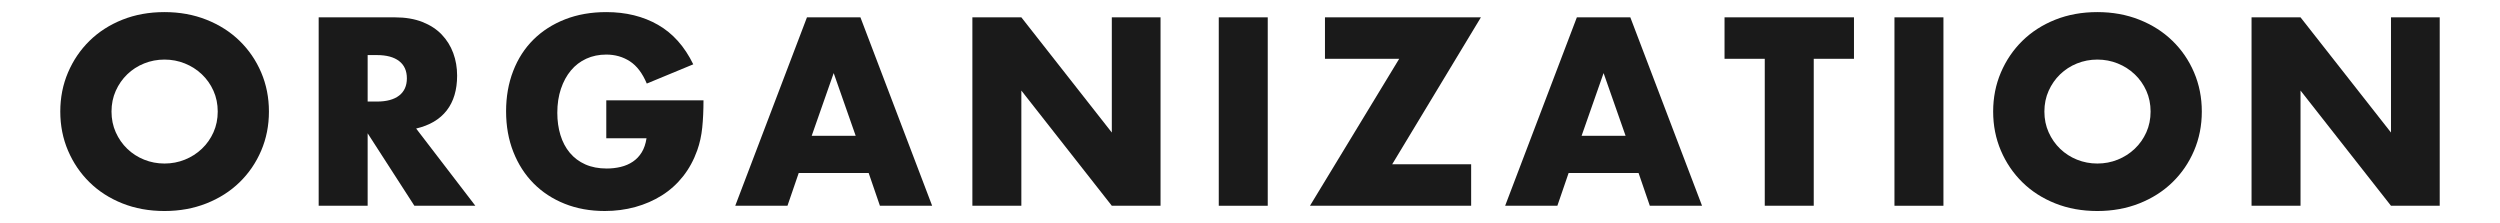
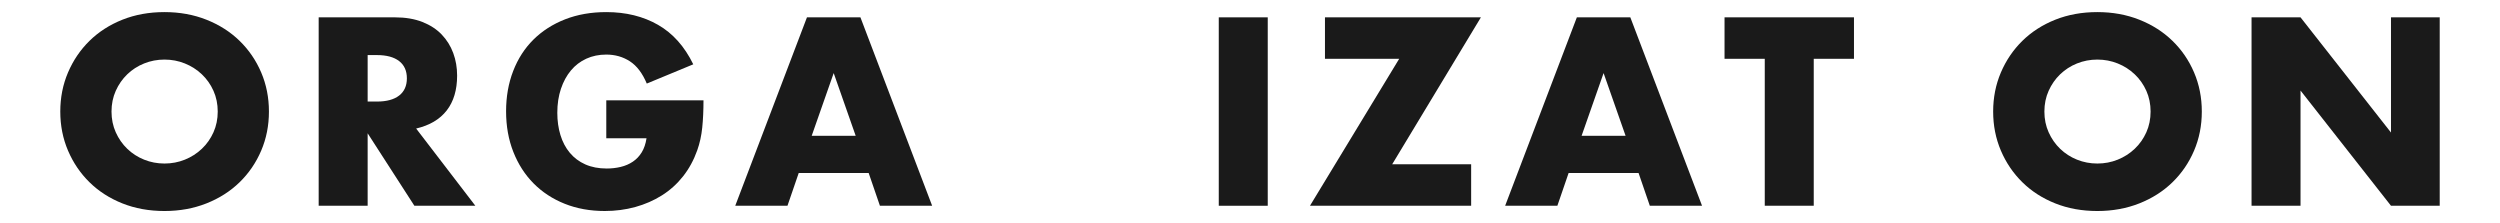
<svg xmlns="http://www.w3.org/2000/svg" version="1.1" id="レイヤー_1" x="0px" y="0px" width="342.74px" height="30.587px" viewBox="0 0 342.74 30.587" style="enable-background:new 0 0 342.74 30.587;" xml:space="preserve">
  <style type="text/css">
	.st0{fill:#1A1A1A;}
</style>
  <g>
    <g>
      <path class="st0" d="M8.265,15.293c0-1.918,0.354-3.705,1.062-5.361c0.707-1.656,1.69-3.101,2.946-4.334    c1.256-1.233,2.758-2.198,4.505-2.895c1.747-0.696,3.671-1.045,5.773-1.045c2.077,0,3.996,0.348,5.755,1.045    c1.758,0.697,3.272,1.662,4.539,2.895c1.267,1.233,2.255,2.678,2.963,4.334c0.708,1.656,1.062,3.443,1.062,5.361    c0,1.919-0.354,3.706-1.062,5.362c-0.709,1.656-1.696,3.101-2.963,4.334c-1.267,1.233-2.781,2.199-4.539,2.895    c-1.759,0.696-3.678,1.045-5.755,1.045c-2.102,0-4.026-0.348-5.773-1.045c-1.747-0.696-3.249-1.661-4.505-2.895    c-1.256-1.233-2.239-2.678-2.946-4.334C8.619,18.999,8.265,17.212,8.265,15.293z M15.288,15.293c0,1.028,0.194,1.976,0.582,2.844    c0.388,0.868,0.914,1.622,1.576,2.261c0.662,0.64,1.433,1.136,2.313,1.49c0.878,0.354,1.809,0.531,2.792,0.531    c0.981,0,1.912-0.176,2.792-0.531c0.879-0.354,1.656-0.851,2.33-1.49c0.673-0.639,1.204-1.393,1.593-2.261    c0.388-0.868,0.583-1.816,0.583-2.844c0-1.028-0.195-1.975-0.583-2.843c-0.388-0.868-0.919-1.622-1.593-2.261    c-0.674-0.639-1.451-1.136-2.33-1.49c-0.879-0.354-1.81-0.531-2.792-0.531c-0.983,0-1.914,0.177-2.792,0.531    c-0.88,0.354-1.651,0.851-2.313,1.49c-0.662,0.64-1.188,1.393-1.576,2.261C15.482,13.318,15.288,14.266,15.288,15.293z" />
      <path class="st0" d="M65.168,28.209H56.81l-6.407-9.935v9.935h-6.714V2.378h10.448c1.439,0,2.695,0.211,3.769,0.634    c1.073,0.423,1.958,0.999,2.655,1.73c0.697,0.731,1.222,1.576,1.576,2.535s0.531,1.987,0.531,3.083    c0,1.964-0.474,3.557-1.422,4.779c-0.948,1.222-2.347,2.05-4.196,2.484L65.168,28.209z M50.403,13.923h1.268    c1.324,0,2.341-0.274,3.049-0.822c0.707-0.548,1.061-1.336,1.061-2.364c0-1.028-0.354-1.816-1.061-2.364    c-0.709-0.548-1.725-0.822-3.049-0.822h-1.268V13.923z" />
      <path class="st0" d="M83.12,13.752h13.326c0,1.37-0.057,2.615-0.171,3.734c-0.114,1.119-0.343,2.158-0.685,3.117    c-0.479,1.348-1.131,2.541-1.952,3.58c-0.823,1.039-1.787,1.907-2.895,2.604c-1.108,0.697-2.324,1.228-3.649,1.593    c-1.325,0.365-2.718,0.548-4.18,0.548c-2.01,0-3.843-0.331-5.498-0.993c-1.657-0.662-3.078-1.593-4.265-2.792    c-1.188-1.199-2.113-2.638-2.775-4.317c-0.663-1.679-0.994-3.534-0.994-5.567c0-2.009,0.325-3.854,0.977-5.533    c0.651-1.679,1.576-3.112,2.775-4.299s2.643-2.112,4.334-2.775c1.69-0.662,3.574-0.993,5.653-0.993    c2.695,0,5.058,0.583,7.091,1.747c2.033,1.165,3.643,2.969,4.831,5.413l-6.372,2.638c-0.594-1.416-1.365-2.432-2.312-3.049    C85.41,7.791,84.33,7.482,83.12,7.482c-1.006,0-1.919,0.189-2.741,0.565c-0.822,0.377-1.524,0.914-2.106,1.61    c-0.583,0.697-1.04,1.536-1.371,2.518c-0.331,0.982-0.497,2.078-0.497,3.289c0,1.096,0.142,2.113,0.428,3.049    c0.285,0.937,0.713,1.747,1.285,2.432c0.571,0.685,1.279,1.216,2.124,1.593c0.845,0.377,1.827,0.565,2.946,0.565    c0.662,0,1.302-0.074,1.919-0.223c0.617-0.148,1.17-0.388,1.662-0.72c0.491-0.331,0.896-0.759,1.216-1.285    c0.32-0.525,0.537-1.165,0.651-1.919H83.12V13.752z" />
      <path class="st0" d="M119.092,23.721H109.5l-1.541,4.488h-7.16l9.832-25.831h7.331l9.832,25.831h-7.16L119.092,23.721z     M117.311,18.617l-3.015-8.599l-3.015,8.599H117.311z" />
-       <path class="st0" d="M133.309,28.209V2.378h6.714l12.402,15.793V2.378h6.68v25.831h-6.68l-12.402-15.793v15.793H133.309z" />
      <path class="st0" d="M173.802,2.378v25.831h-6.714V2.378H173.802z" />
      <path class="st0" d="M190.863,22.522h10.826v5.687h-22.097l12.231-20.144h-10.175V2.378h21.378L190.863,22.522z" />
      <path class="st0" d="M224.642,23.721h-9.592l-1.541,4.488h-7.16l9.832-25.831h7.331l9.832,25.831h-7.16L224.642,23.721z     M222.861,18.617l-3.015-8.599l-3.015,8.599H222.861z" />
      <path class="st0" d="M248.657,8.065v20.144h-6.715V8.065h-5.515V2.378h17.746v5.687H248.657z" />
-       <path class="st0" d="M266.438,2.378v25.831h-6.715V2.378H266.438z" />
+       <path class="st0" d="M266.438,2.378v25.831V2.378H266.438z" />
      <path class="st0" d="M273.254,15.293c0-1.918,0.354-3.705,1.062-5.361c0.708-1.656,1.69-3.101,2.946-4.334    c1.256-1.233,2.758-2.198,4.505-2.895c1.747-0.696,3.671-1.045,5.773-1.045c2.078,0,3.997,0.348,5.756,1.045    c1.758,0.697,3.271,1.662,4.539,2.895c1.268,1.233,2.256,2.678,2.963,4.334c0.708,1.656,1.062,3.443,1.062,5.361    c0,1.919-0.354,3.706-1.062,5.362c-0.708,1.656-1.695,3.101-2.963,4.334c-1.267,1.233-2.78,2.199-4.539,2.895    c-1.759,0.696-3.678,1.045-5.756,1.045c-2.102,0-4.026-0.348-5.773-1.045c-1.747-0.696-3.249-1.661-4.505-2.895    c-1.256-1.233-2.238-2.678-2.946-4.334C273.609,18.999,273.254,17.212,273.254,15.293z M280.277,15.293    c0,1.028,0.194,1.976,0.583,2.844c0.388,0.868,0.913,1.622,1.576,2.261c0.662,0.64,1.432,1.136,2.312,1.49    c0.879,0.354,1.81,0.531,2.792,0.531c0.981,0,1.912-0.176,2.792-0.531c0.878-0.354,1.655-0.851,2.329-1.49    c0.673-0.639,1.204-1.393,1.593-2.261c0.387-0.868,0.582-1.816,0.582-2.844c0-1.028-0.195-1.975-0.582-2.843    c-0.389-0.868-0.92-1.622-1.593-2.261c-0.674-0.639-1.451-1.136-2.329-1.49c-0.88-0.354-1.811-0.531-2.792-0.531    c-0.982,0-1.913,0.177-2.792,0.531c-0.88,0.354-1.651,0.851-2.312,1.49c-0.663,0.64-1.188,1.393-1.576,2.261    C280.471,13.318,280.277,14.266,280.277,15.293z" />
      <path class="st0" d="M308.678,28.209V2.378h6.715l12.402,15.793V2.378h6.68v25.831h-6.68l-12.402-15.793v15.793H308.678z" />
    </g>
  </g>
</svg>